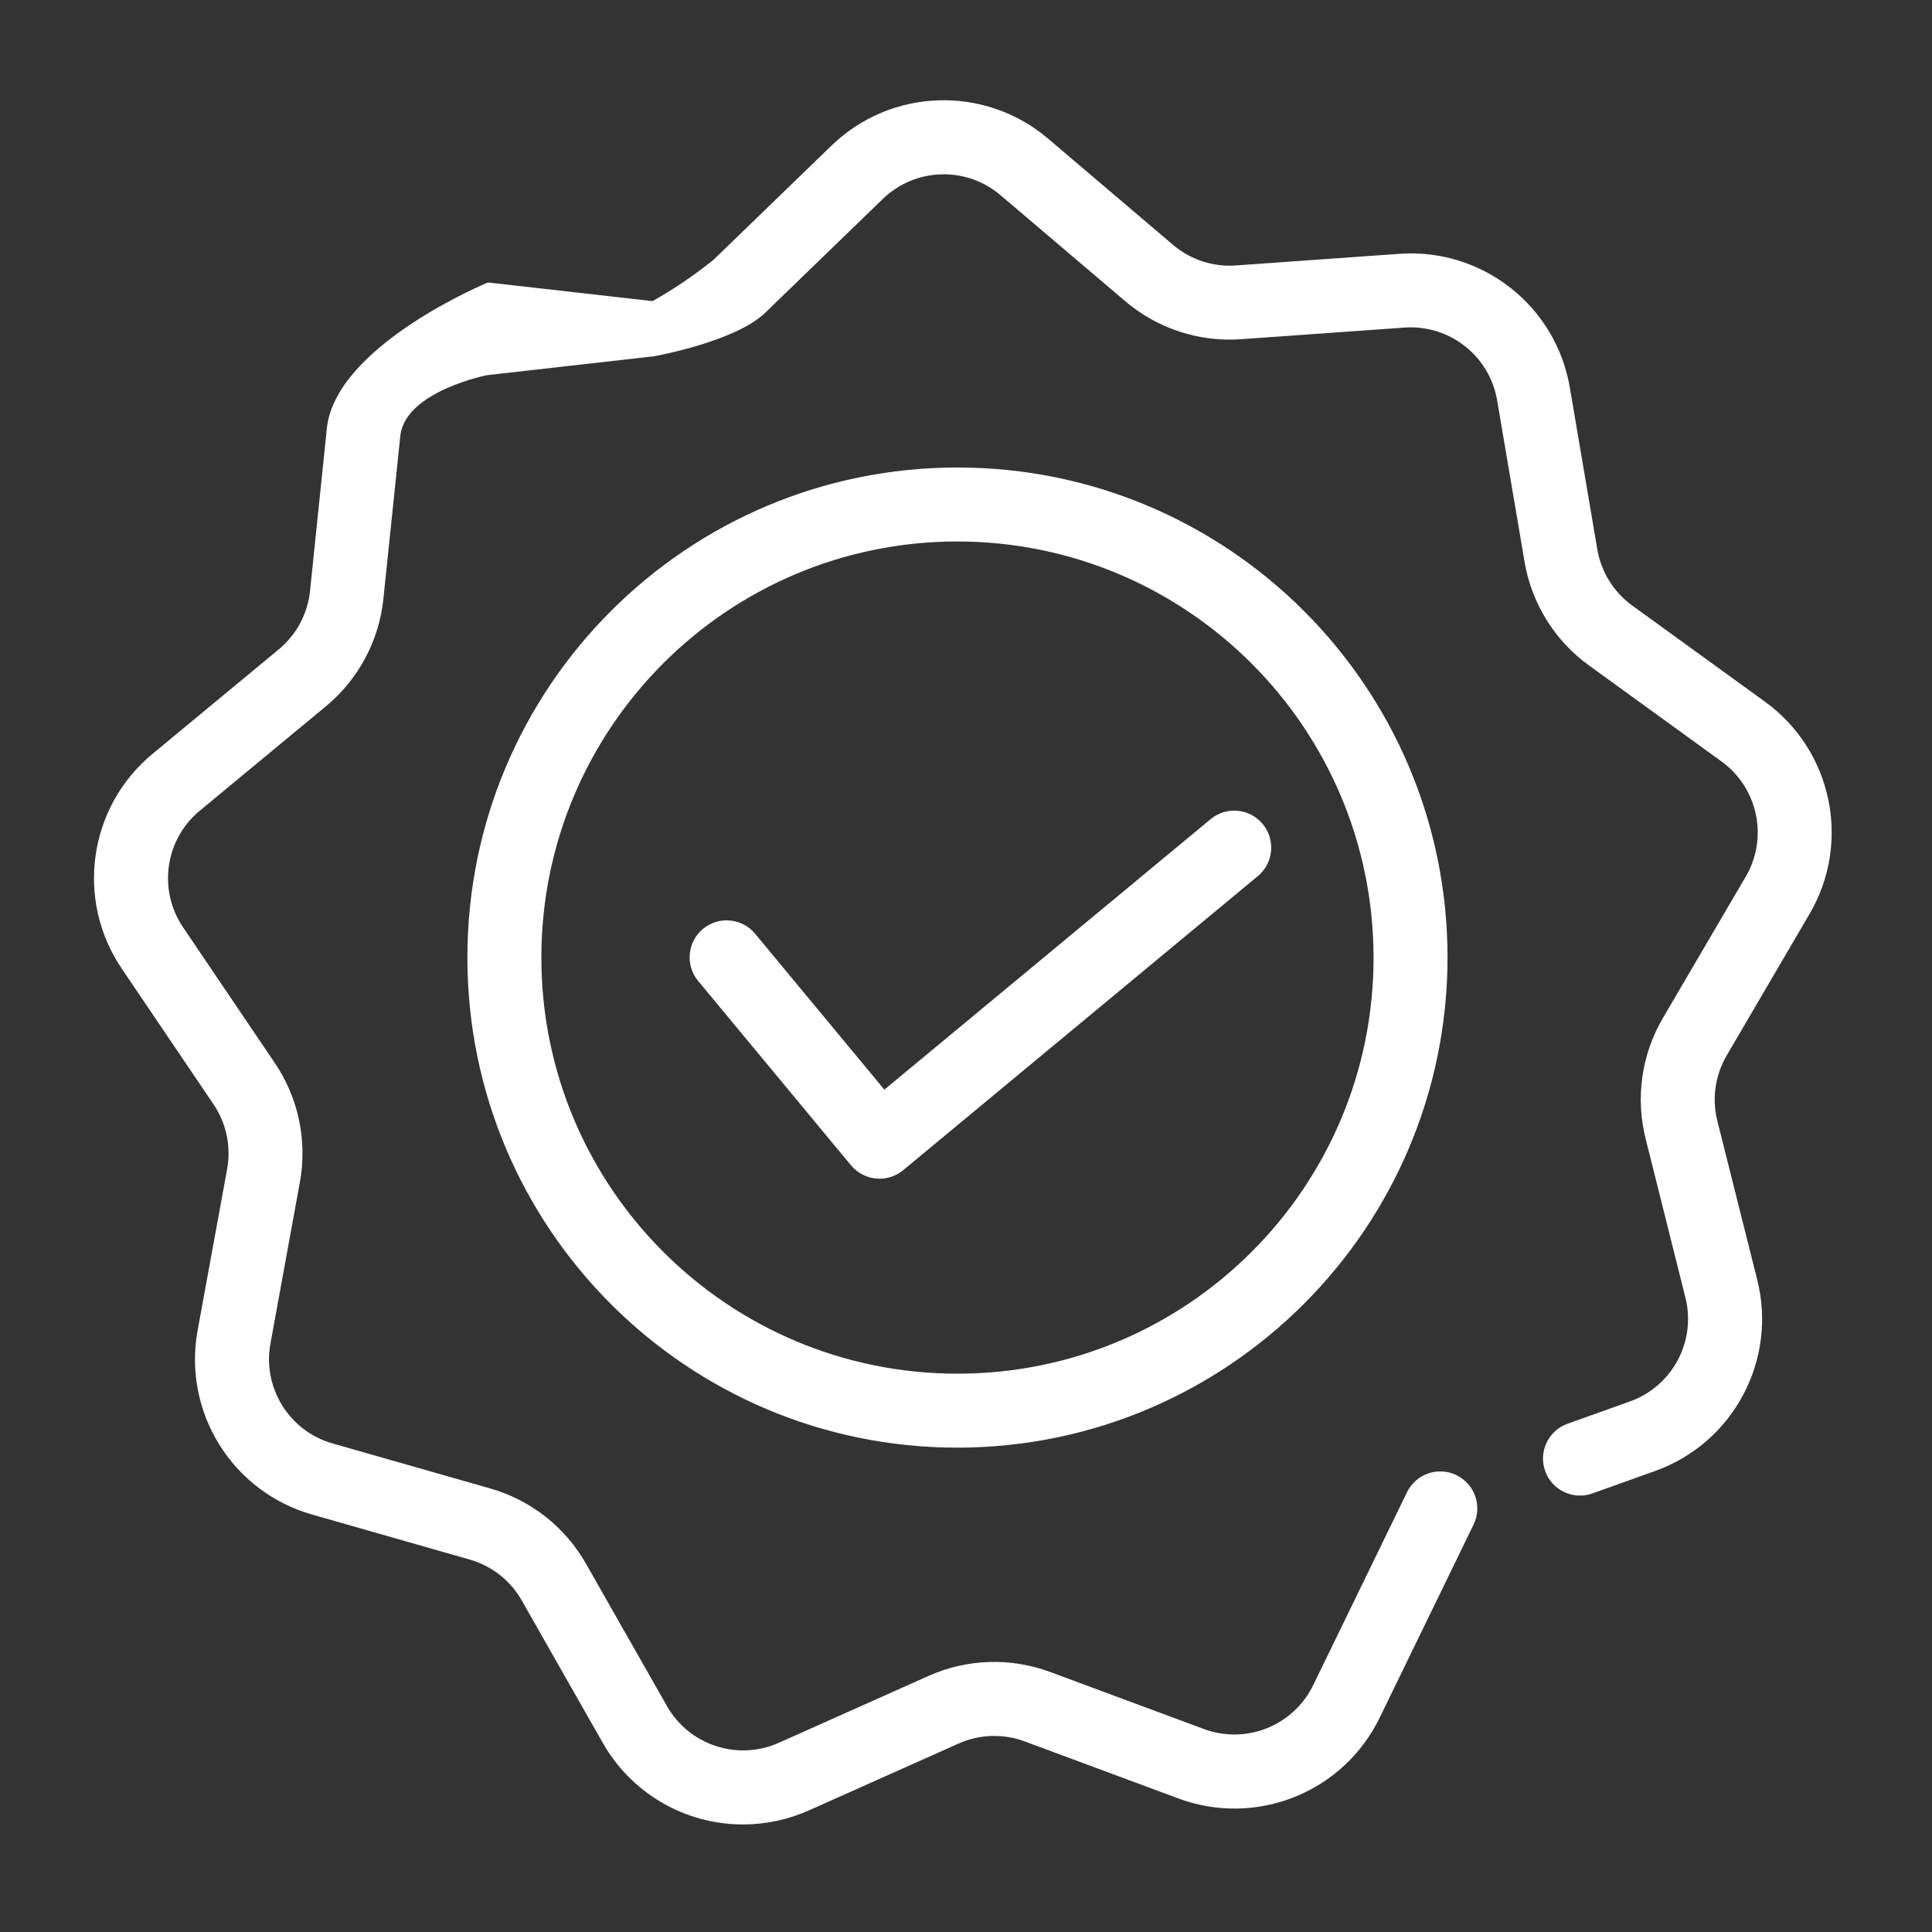
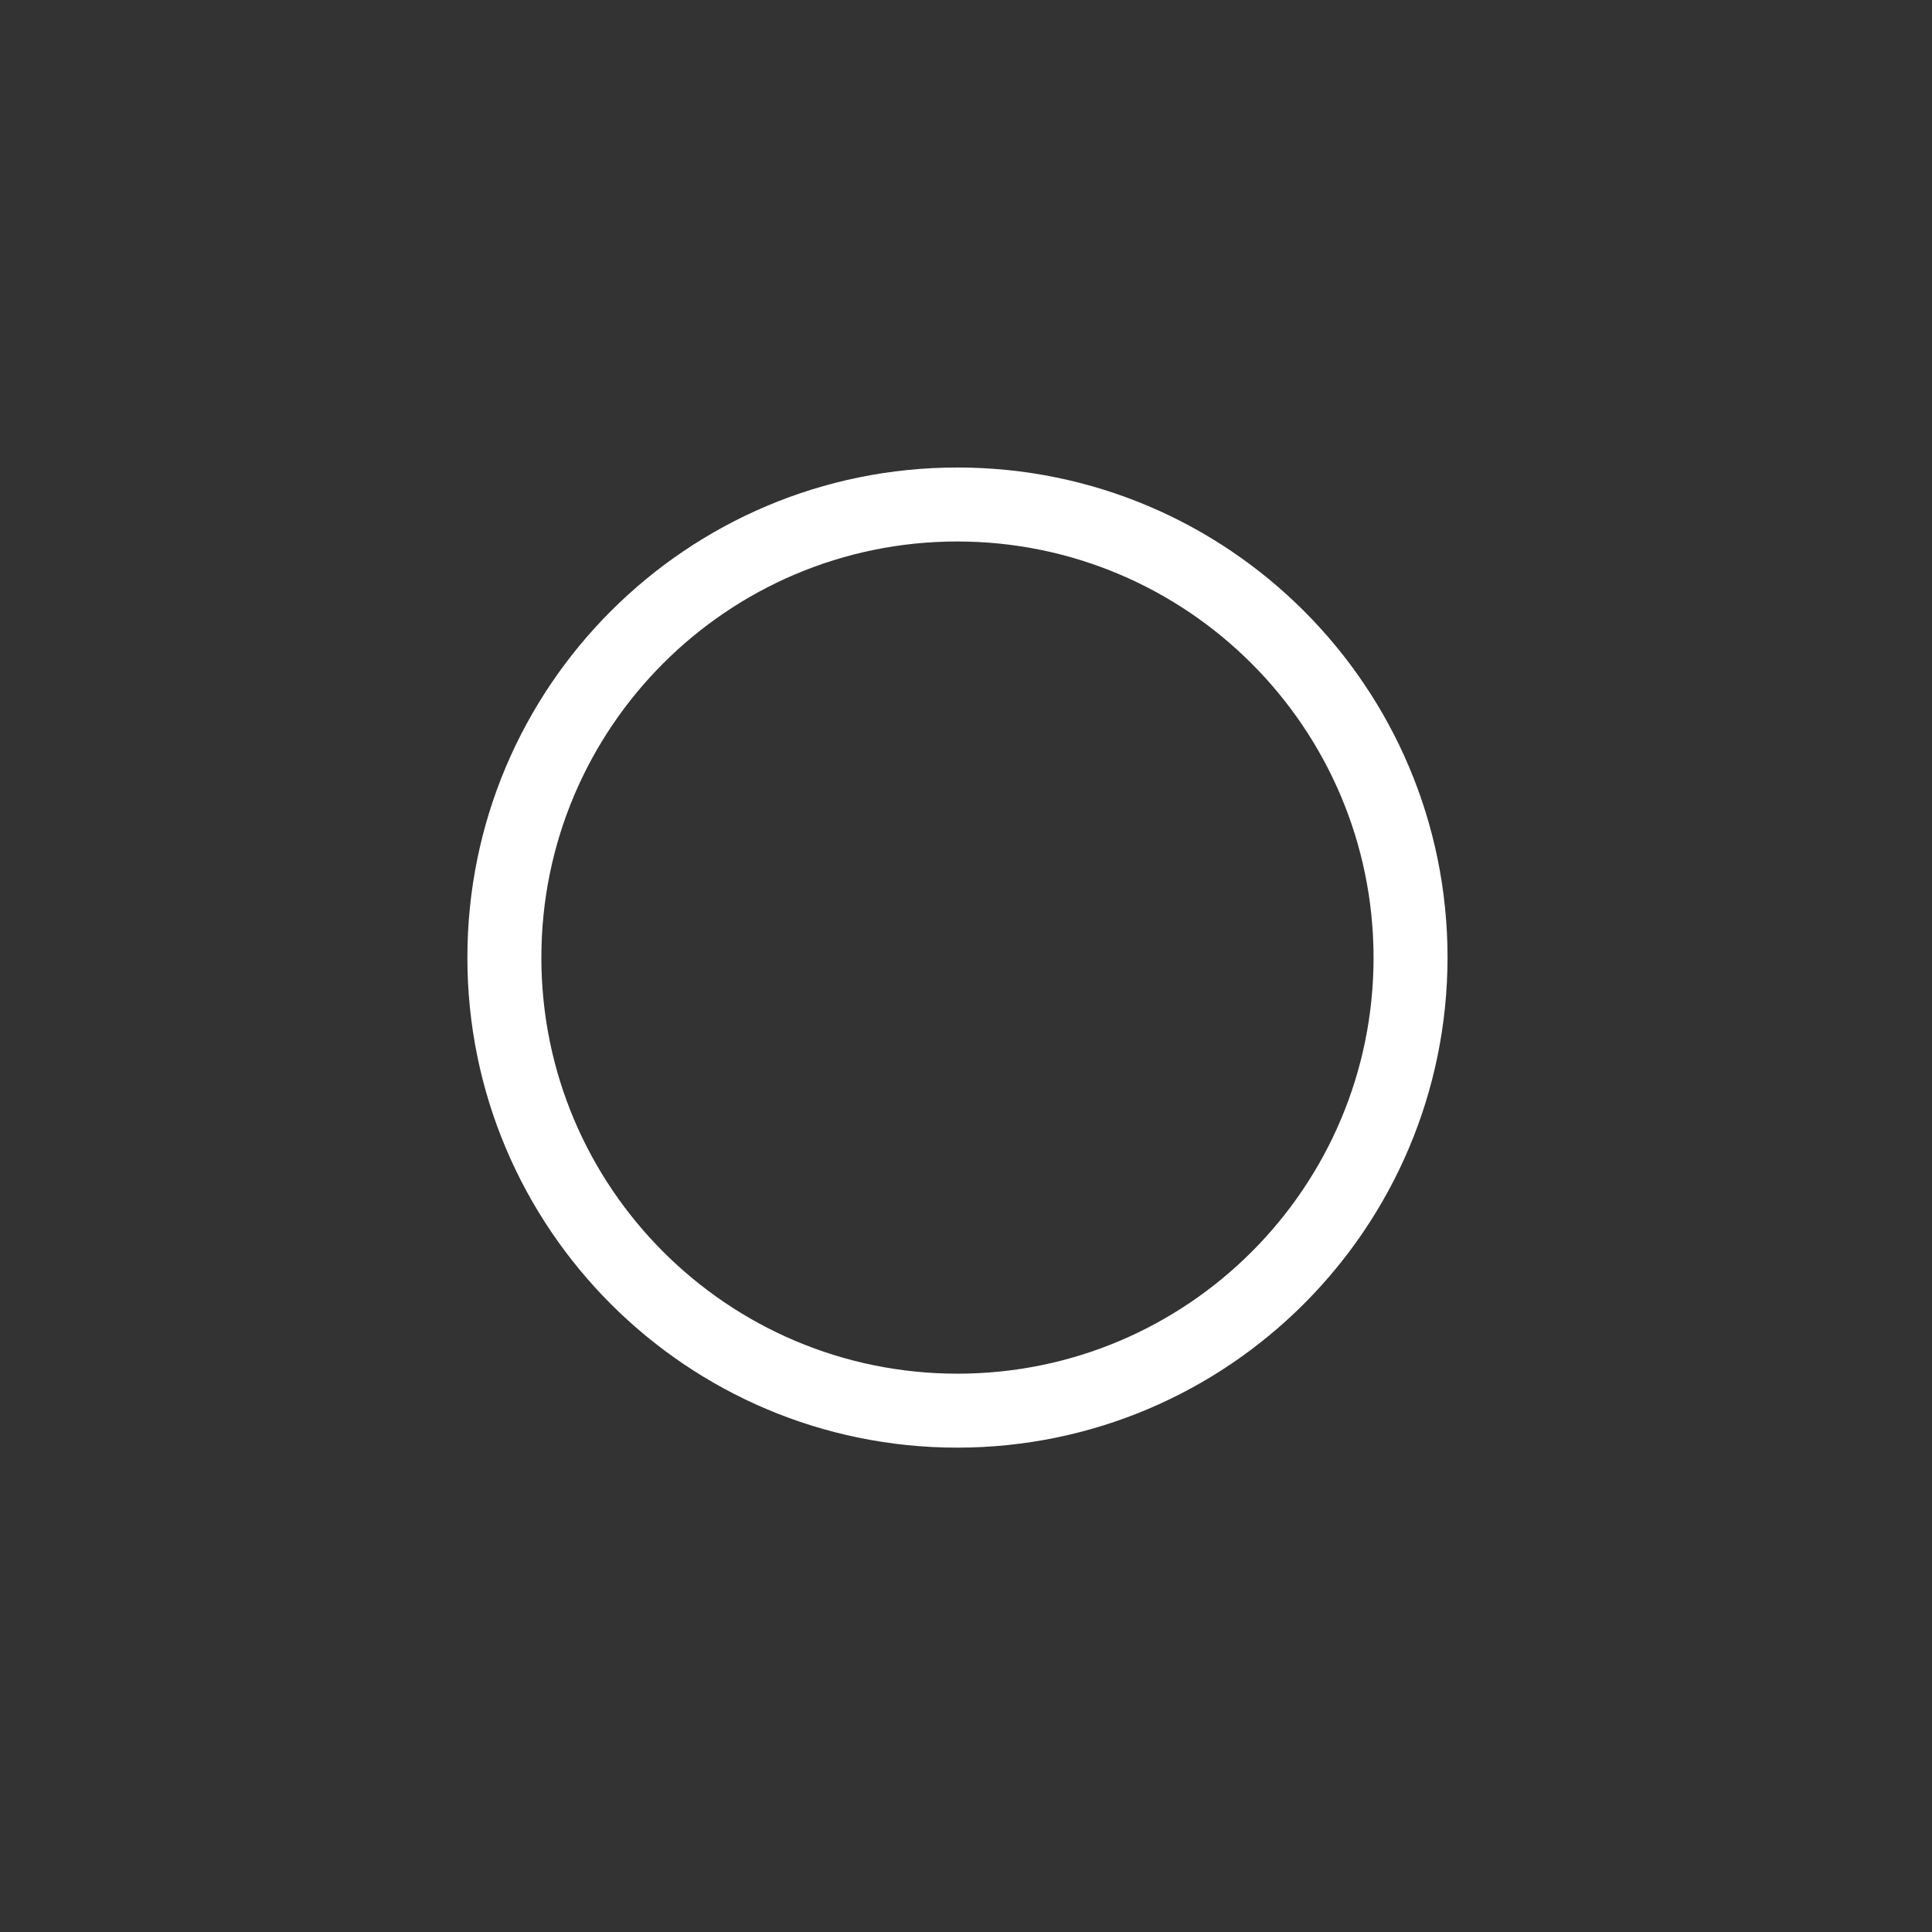
<svg xmlns="http://www.w3.org/2000/svg" version="1.1" id="Layer_1" x="0px" y="0px" width="512px" height="512px" viewBox="0 0 512 512" xml:space="preserve">
  <rect x="0" y="0" width="512" height="512" fill="#333333" stroke="none" />
  <g>
    <g>
-       <path fill="#FFFFFF" d="M196.887,483.5c-15.414-0.005-29.631-8.308-37.208-21.731l-21.393-37.6 c-3.005-5.313-7.986-9.225-13.86-10.885l-41.594-11.875c-21.285-6-34.484-27.239-30.435-48.98l7.783-42.556 c1.113-6.003-0.187-12.2-3.617-17.251l-24.231-35.826c-12.454-18.278-8.909-43.038,8.175-57.086l33.327-27.592 c4.718-3.879,7.712-9.465,8.331-15.542l4.451-43.025c2.269-22.005,42.638-38.669,42.638-38.669h0.279l43.256,4.901h0.157 c5.704-3.201,11.125-6.88,16.207-10.998l31.083-30.082c15.834-15.436,40.829-16.245,57.629-1.867l32.959,28.019 c4.642,3.968,10.663,5.941,16.752,5.489l43.129-3.068c22.058-1.657,41.733,13.797,45.349,35.62l7.238,42.638 c1.014,6.023,4.359,11.405,9.313,14.978l35.027,25.377c17.947,12.92,23.082,37.395,11.841,56.439l-21.854,37.331 c-3.099,5.26-3.995,11.53-2.495,17.447l10.532,41.938c5.441,21.436-6.357,43.483-27.21,50.847l-16.438,5.883 c-5.1,1.818-10.707-0.842-12.527-5.941c-1.818-5.1,0.841-10.707,5.94-12.526l0,0l16.443-5.881 c11.325-4,17.73-15.977,14.771-27.616l-10.512-41.958c-2.755-10.896-1.103-22.438,4.598-32.122l21.867-37.325 c6.104-10.343,3.315-23.632-6.43-30.651l-35.032-25.387c-9.112-6.576-15.264-16.48-17.118-27.563l-7.239-42.638 c-1.982-11.843-12.657-20.228-24.633-19.349l-43.129,3.068c-11.214,0.826-22.301-2.803-30.855-10.101l-32.96-28.015 c-9.126-7.808-22.7-7.368-31.302,1.015l-31.087,30.087c-8.052,7.803-29.836,11.615-29.836,11.615h-0.279l-43.256,4.901h-0.176 c0,0-21.932,4.249-23.172,16.173l-4.47,43.025c-1.128,11.184-6.623,21.471-15.291,28.627l-33.326,27.592 c-9.278,7.629-11.204,21.076-4.44,31.003l24.23,35.835c6.315,9.297,8.71,20.707,6.665,31.759l-7.763,42.551 c-2.207,11.807,4.962,23.349,16.526,26.602l41.595,11.87c10.817,3.059,19.989,10.264,25.52,20.05l21.387,37.595 c5.907,10.458,18.814,14.688,29.764,9.753l39.502-17.643c10.249-4.609,21.901-4.985,32.424-1.049l40.562,15.051 c11.245,4.214,23.848-0.839,29.067-11.654l24.834-51.063c2.366-4.873,8.234-6.904,13.106-4.536 c4.872,2.366,6.904,8.235,4.536,13.106L365.682,455.1c-9.606,19.921-32.82,29.229-53.529,21.461l-40.55-15.052 c-5.717-2.141-12.048-1.936-17.614,0.568l-39.502,17.645C208.953,482.208,202.954,483.495,196.887,483.5z" />
-       <path fill="#FFFFFF" d="M233.076,312.368c-2.92,0.001-5.689-1.3-7.552-3.549l-40.507-48.856 c-3.456-4.169-2.877-10.35,1.291-13.804c4.169-3.455,10.349-2.877,13.804,1.291l34.253,41.316l86.379-71.613 c4.129-3.501,10.313-2.993,13.816,1.136c3.501,4.129,2.992,10.314-1.137,13.815c-0.056,0.047-0.111,0.093-0.167,0.138 l-93.927,77.886C237.569,311.58,235.357,312.372,233.076,312.368z" />
      <path fill="#FFFFFF" d="M253.738,383.643c-71.728,0-129.875-58.147-129.875-129.875s58.147-129.875,129.875-129.875 c71.729,0,129.876,58.147,129.876,129.875C383.532,325.462,325.433,383.562,253.738,383.643z M253.738,143.496 c-60.901,0-110.271,49.37-110.271,110.271c0,60.901,49.37,110.272,110.271,110.272c60.9,0,110.271-49.371,110.271-110.272 C363.94,192.895,314.61,143.565,253.738,143.496z" />
    </g>
  </g>
</svg>